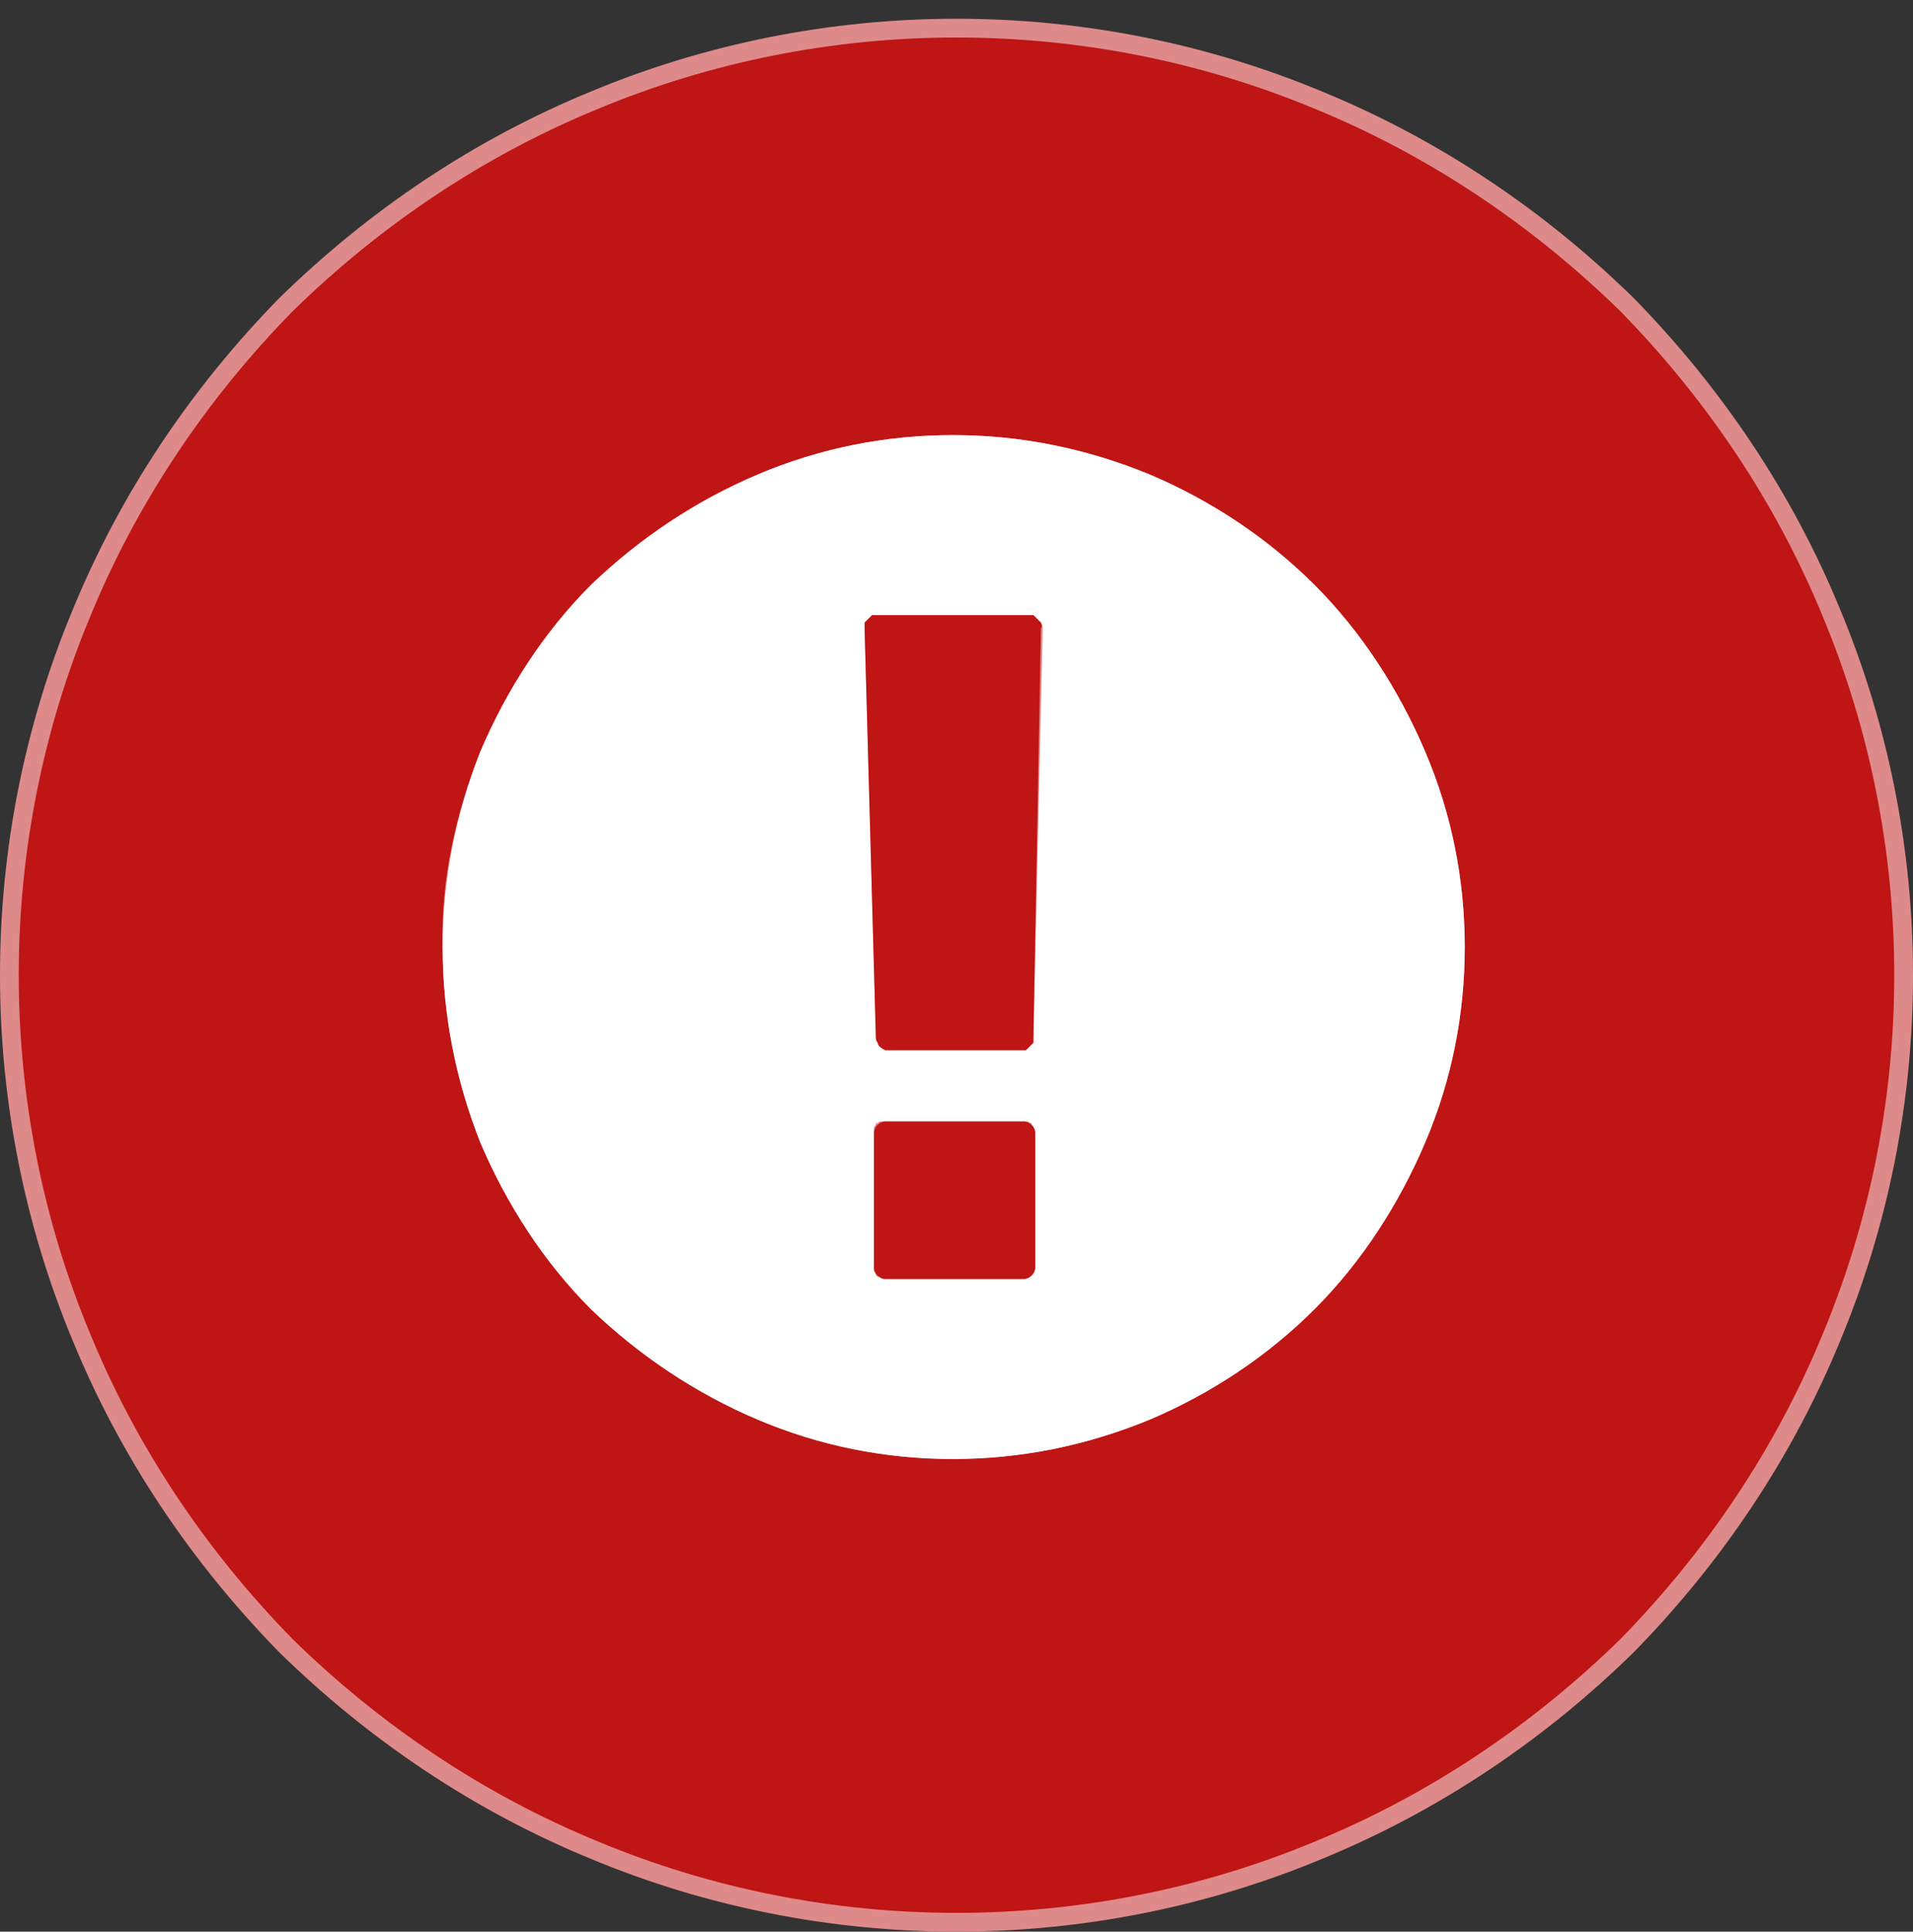
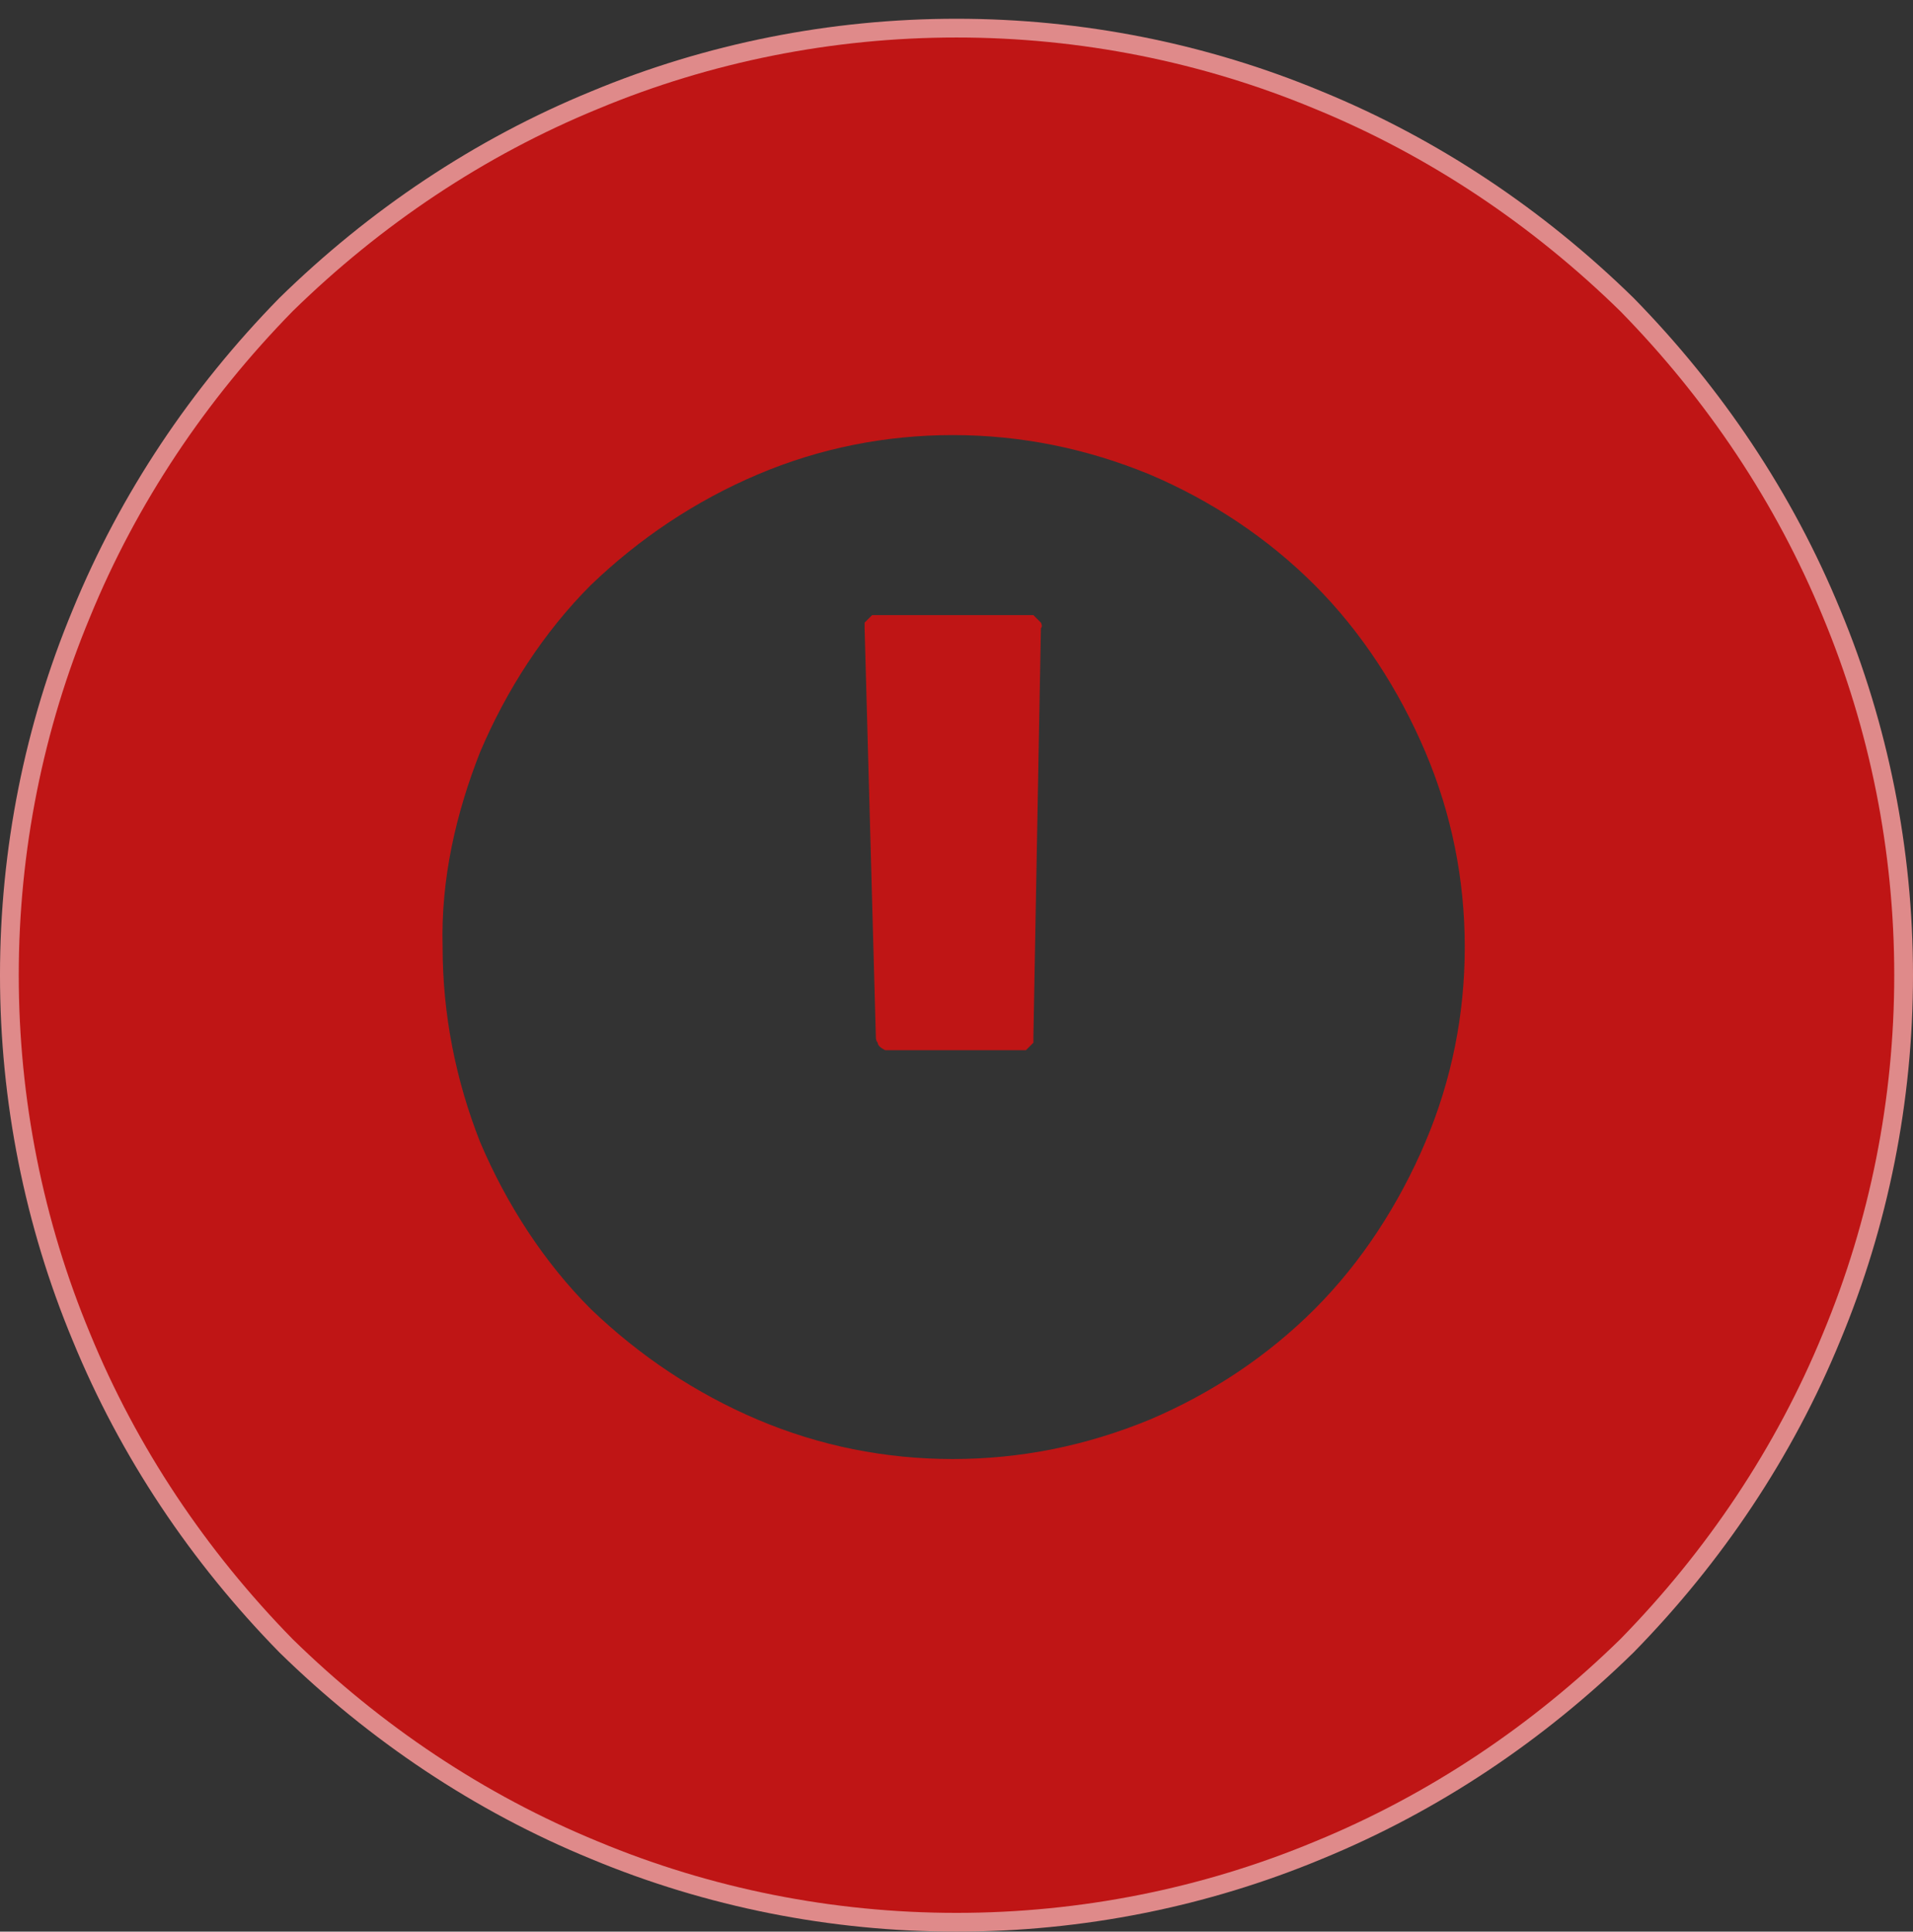
<svg xmlns="http://www.w3.org/2000/svg" viewBox="0 0 102 103" width="102" height="103">
  <rect x="0" y="0" width="102" height="103" fill="#333333" stroke="none" />
  <style>.a{fill:none;stroke:#df8a8a;stroke-width:2}.b{fill:#bf1515}.c{fill:#fff}</style>
  <path fill-rule="evenodd" class="a" d="m101 52c0-6.6-1.3-13.1-3.8-19.1-2.5-6.1-6.2-11.6-10.8-16.3-4.7-4.6-10.2-8.3-16.3-10.8-6-2.5-12.5-3.8-19.1-3.8-6.6 0-13.1 1.3-19.1 3.8-6.1 2.5-11.6 6.2-16.3 10.8-4.6 4.7-8.3 10.2-10.8 16.3-2.5 6-3.8 12.5-3.8 19.1 0 6.6 1.3 13.1 3.8 19.1 2.5 6.1 6.2 11.6 10.8 16.3 4.7 4.6 10.2 8.3 16.3 10.8 6 2.5 12.5 3.8 19.1 3.8 6.6 0 13.1-1.3 19.1-3.8 6.1-2.5 11.6-6.2 16.3-10.8 4.6-4.7 8.3-10.2 10.8-16.3 2.5-6 3.8-12.5 3.8-19.1z" />
-   <path fill-rule="evenodd" class="a" d="m78.1 50.5c0-3.6-0.7-7.1-2.1-10.4-1.4-3.3-3.4-6.4-5.9-8.9-2.5-2.5-5.5-4.5-8.8-5.9-3.4-1.4-6.9-2.1-10.5-2.1-3.6 0-7.1 0.7-10.4 2.1-3.3 1.4-6.3 3.4-8.9 5.9-2.5 2.5-4.5 5.6-5.9 8.9-1.3 3.3-2 6.8-2 10.4 0 3.6 0.7 7.1 2 10.4 1.4 3.3 3.4 6.4 5.9 8.9 2.6 2.5 5.6 4.5 8.9 5.9 3.3 1.4 6.8 2.1 10.4 2.1 3.6 0 7.1-0.7 10.5-2.1 3.3-1.4 6.3-3.4 8.8-5.9 2.5-2.5 4.5-5.6 5.9-8.9 1.4-3.3 2.1-6.8 2.1-10.4z" />
-   <path fill-rule="evenodd" class="a" d="m46.7 55.3q0 0.2 0.1 0.3 0 0.1 0.1 0.2 0.1 0.1 0.3 0.2 0.1 0 0.2 0h7q0.1 0 0.3 0 0.1-0.1 0.2-0.2 0.1-0.1 0.2-0.2 0-0.1 0-0.3l0.4-21.8q0.1-0.1 0-0.3-0.1-0.1-0.2-0.2-0.1-0.1-0.2-0.2-0.1 0-0.3 0h-8q-0.2 0-0.3 0-0.1 0.1-0.2 0.2-0.1 0.1-0.2 0.2 0 0.2 0 0.3z" />
-   <path fill-rule="evenodd" class="a" d="m55.2 60.4q0-0.1-0.1-0.2 0-0.1-0.1-0.2-0.1-0.1-0.2-0.2-0.1 0-0.2 0h-7.4q-0.1 0-0.2 0-0.1 0.1-0.2 0.2-0.1 0.1-0.2 0.2 0 0.1 0 0.2v7.2q0 0.1 0 0.2 0.1 0.1 0.2 0.2 0.1 0.1 0.2 0.2 0.1 0 0.2 0h7.4q0.1 0 0.2 0 0.1-0.1 0.2-0.2 0.1-0.1 0.1-0.2 0.1-0.1 0.1-0.2z" />
  <path fill-rule="evenodd" class="b" d="m101 52c0 6.6-1.3 13.1-3.8 19.1-2.5 6.1-6.2 11.6-10.8 16.3-4.7 4.6-10.2 8.3-16.3 10.8-6 2.5-12.5 3.8-19.1 3.8-6.6 0-13.1-1.3-19.1-3.8-6.1-2.5-11.6-6.2-16.3-10.8-4.6-4.7-8.3-10.2-10.8-16.3-2.5-6-3.8-12.5-3.8-19.1 0-6.6 1.3-13.1 3.8-19.1 2.5-6.1 6.2-11.6 10.8-16.3 4.7-4.6 10.2-8.3 16.3-10.8 6-2.5 12.5-3.8 19.1-3.8 6.6 0 13.1 1.3 19.1 3.8 6.1 2.5 11.6 6.2 16.3 10.8 4.6 4.7 8.3 10.2 10.8 16.3 2.5 6 3.8 12.5 3.8 19.1zm-22.9-1.5c0-3.6-0.7-7.1-2.1-10.4-1.4-3.3-3.4-6.4-5.9-8.9-2.5-2.5-5.5-4.5-8.8-5.9-3.4-1.4-6.9-2.1-10.5-2.1-3.6 0-7.1 0.7-10.4 2.1-3.3 1.4-6.3 3.4-8.9 5.9-2.5 2.5-4.5 5.6-5.9 8.9-1.3 3.3-2.1 6.8-2 10.4 0 3.6 0.7 7.1 2 10.4 1.4 3.3 3.4 6.4 5.9 8.9 2.6 2.5 5.6 4.5 8.9 5.9 3.3 1.4 6.8 2.1 10.4 2.1 3.6 0 7.1-0.7 10.5-2.1 3.3-1.4 6.3-3.4 8.8-5.9 2.5-2.5 4.5-5.6 5.9-8.9 1.4-3.3 2.1-6.8 2.1-10.4z" />
-   <path fill-rule="evenodd" class="c" d="m78.1 50.5c0 3.6-0.7 7.1-2.1 10.4-1.4 3.3-3.4 6.4-5.9 8.9-2.5 2.5-5.5 4.5-8.8 5.9-3.4 1.4-6.9 2.1-10.5 2.1-3.6 0-7.1-0.7-10.4-2.1-3.3-1.4-6.3-3.4-8.9-5.9-2.5-2.5-4.5-5.6-5.9-8.9-1.3-3.3-2-6.8-2-10.4 0-3.6 0.7-7.1 2-10.4 1.4-3.3 3.4-6.4 5.9-8.9 2.6-2.5 5.6-4.5 8.9-5.9 3.3-1.4 6.8-2.1 10.4-2.1 3.6 0 7.1 0.7 10.5 2.1 3.3 1.4 6.3 3.4 8.8 5.9 2.5 2.5 4.5 5.6 5.9 8.9 1.4 3.3 2.1 6.8 2.1 10.4zm-31.4 4.8q0 0.2 0.1 0.3 0 0.1 0.1 0.2 0.1 0.1 0.3 0.2 0.1 0 0.2 0h7q0.1 0 0.3 0 0.1-0.1 0.2-0.2 0.1-0.1 0.2-0.2 0-0.1 0-0.3l0.5-21.8q0-0.1-0.1-0.3-0.1-0.1-0.2-0.2-0.1-0.1-0.2-0.2-0.1 0-0.3 0h-8q-0.2 0-0.3 0-0.1 0.1-0.2 0.2-0.1 0.1-0.2 0.2 0 0.2 0 0.3zm8.4 5.1q0-0.1 0-0.3-0.1-0.1-0.1-0.2-0.1 0-0.2-0.1-0.1 0-0.3 0h-7.3q-0.2 0-0.3 0-0.1 0.1-0.2 0.1 0 0.1-0.1 0.2 0 0.2 0 0.3v7.2q0 0.1 0 0.2 0.1 0.1 0.1 0.2 0.1 0.1 0.2 0.1 0.1 0.1 0.3 0.1h7.3q0.2 0 0.3-0.1 0.1 0 0.2-0.1 0-0.1 0.1-0.2 0-0.1 0-0.2z" />
  <path class="b" d="m46.7 55.3l-0.6-21.8q0-0.1 0-0.3 0.1-0.1 0.2-0.2 0.1-0.1 0.2-0.2 0.1 0 0.3 0h8q0.2 0 0.3 0 0.1 0.1 0.2 0.2 0.1 0.1 0.2 0.2 0.1 0.2 0 0.3l-0.4 21.8q0 0.2 0 0.3-0.1 0.1-0.2 0.2-0.1 0.1-0.2 0.2-0.2 0-0.3 0h-7q-0.1 0-0.2 0-0.2-0.1-0.3-0.2-0.1-0.1-0.1-0.2-0.1-0.1-0.1-0.3z" />
-   <path class="b" d="m46.6 60.4c0-0.3 0.3-0.6 0.6-0.6h7.4c0.3 0 0.6 0.3 0.6 0.6v7.2c0 0.3-0.3 0.6-0.6 0.6h-7.4c-0.3 0-0.6-0.3-0.6-0.6z" />
</svg>